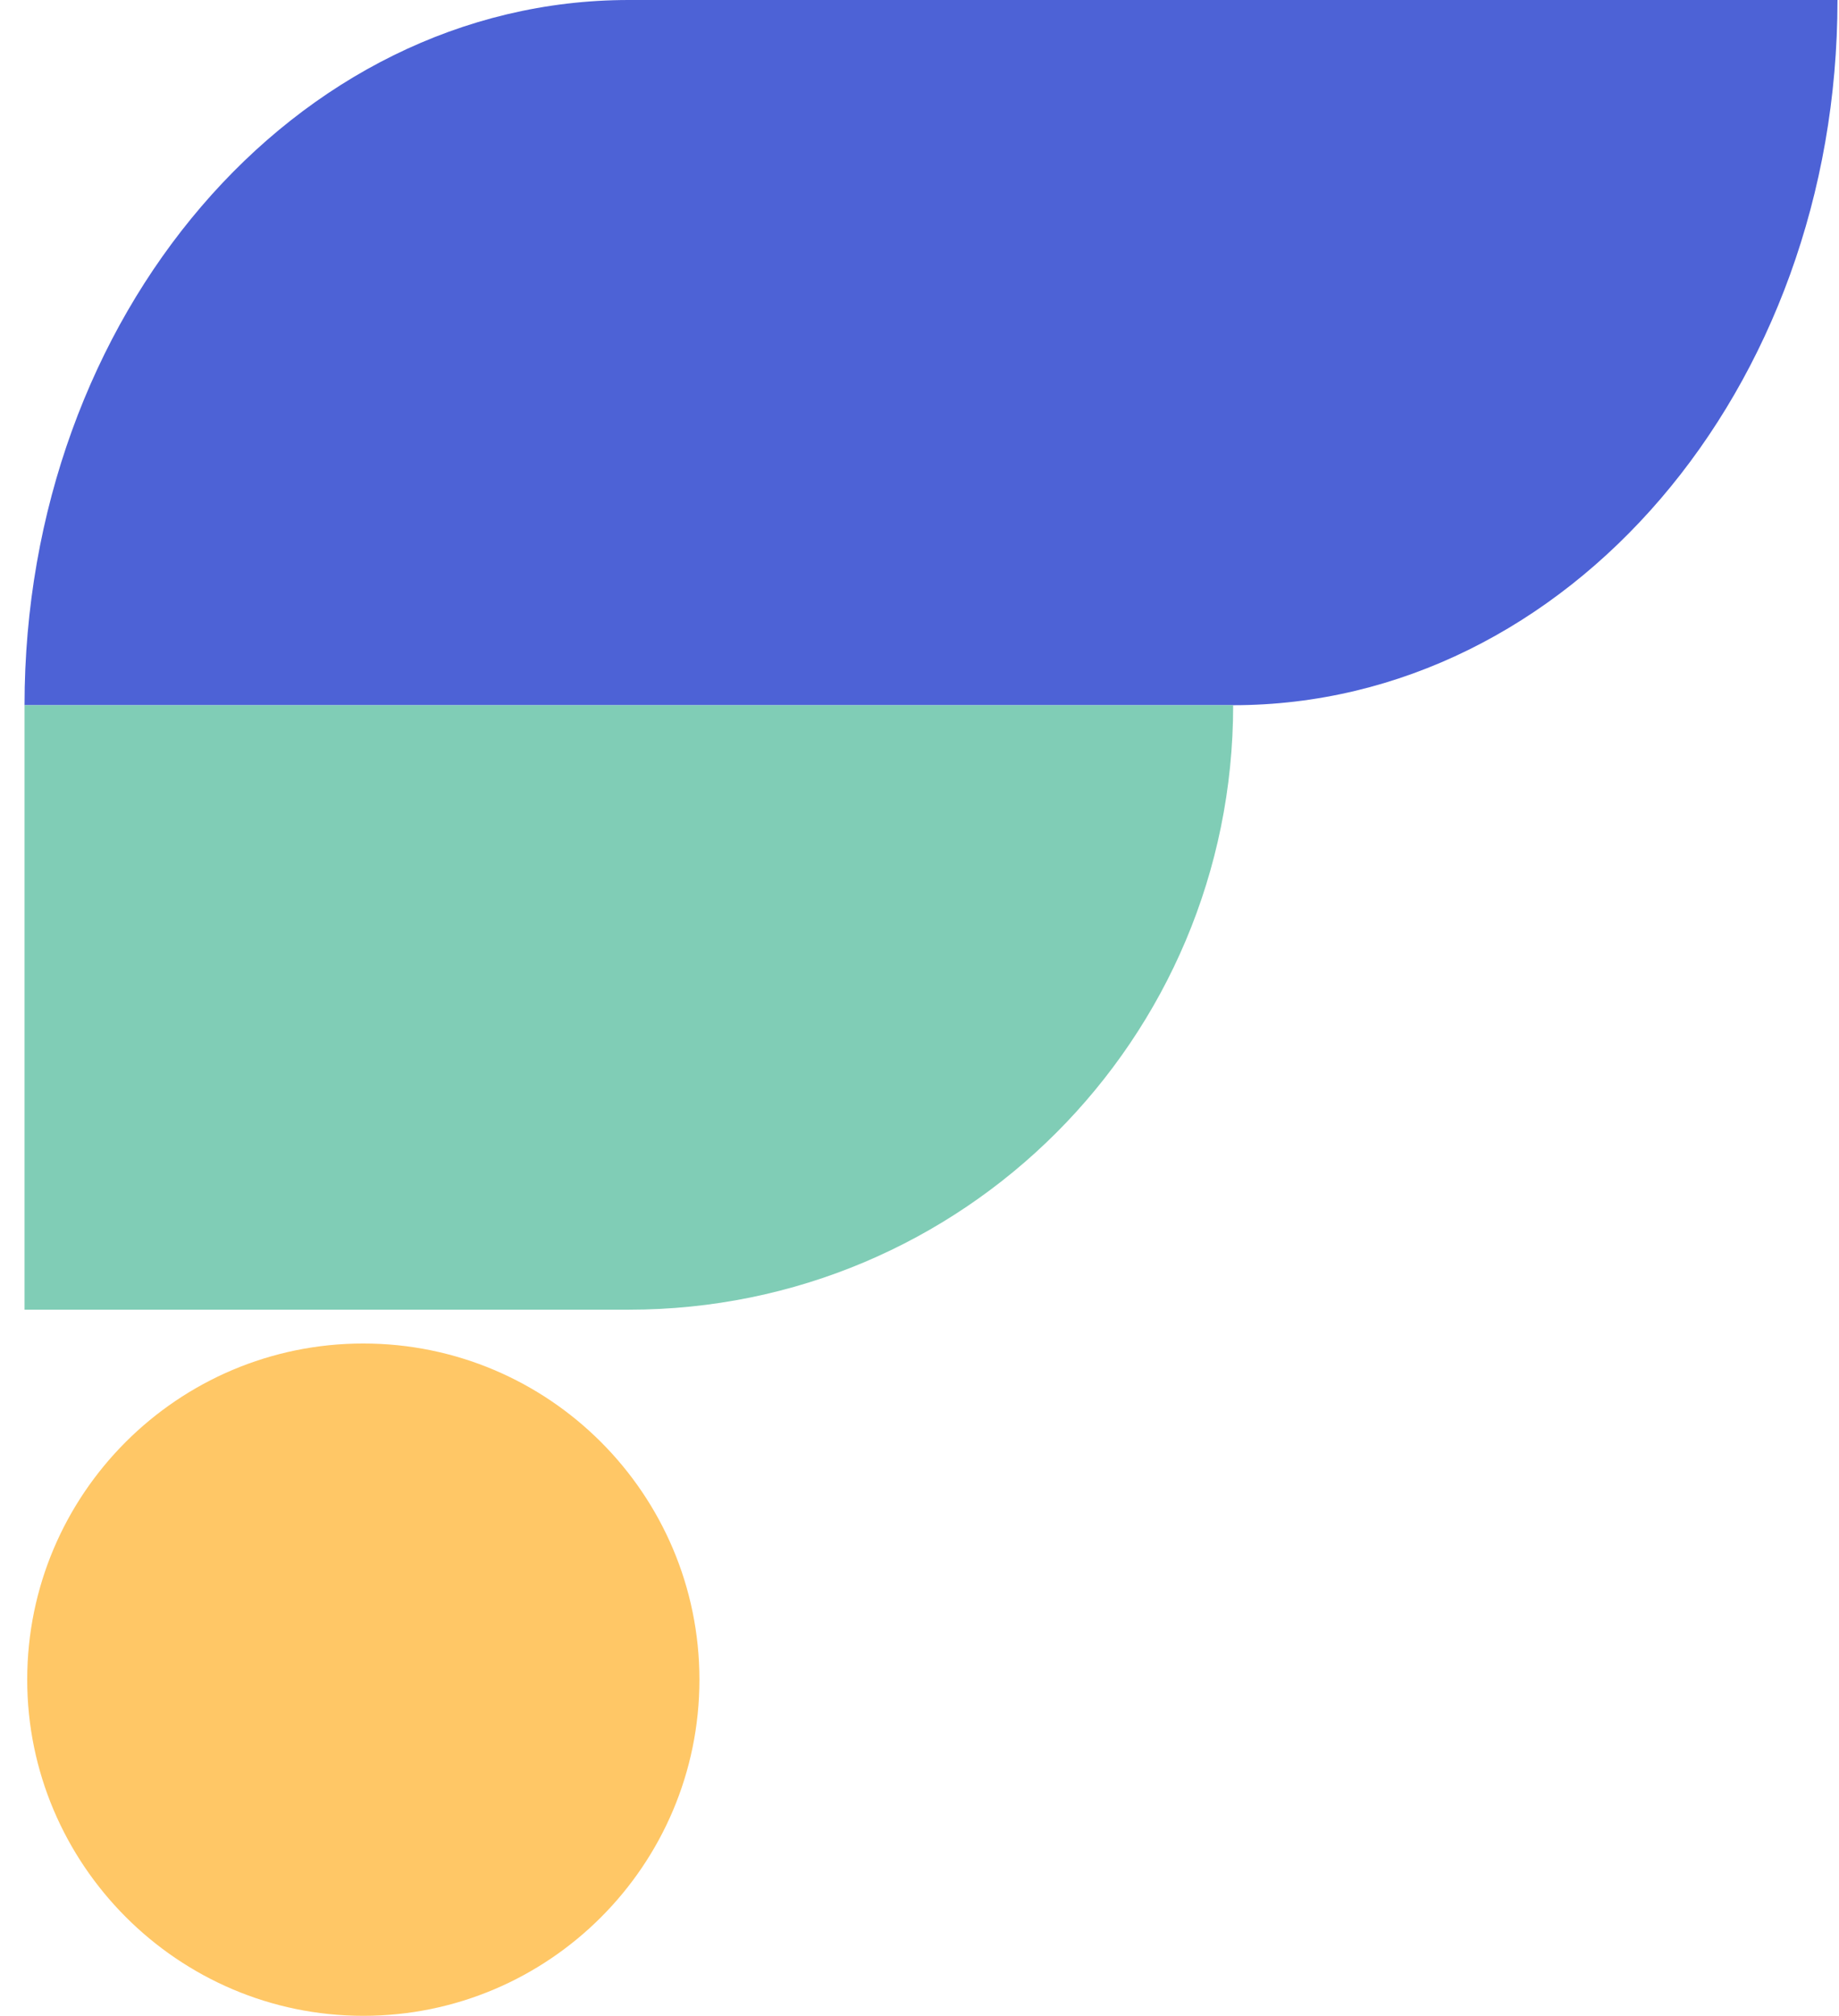
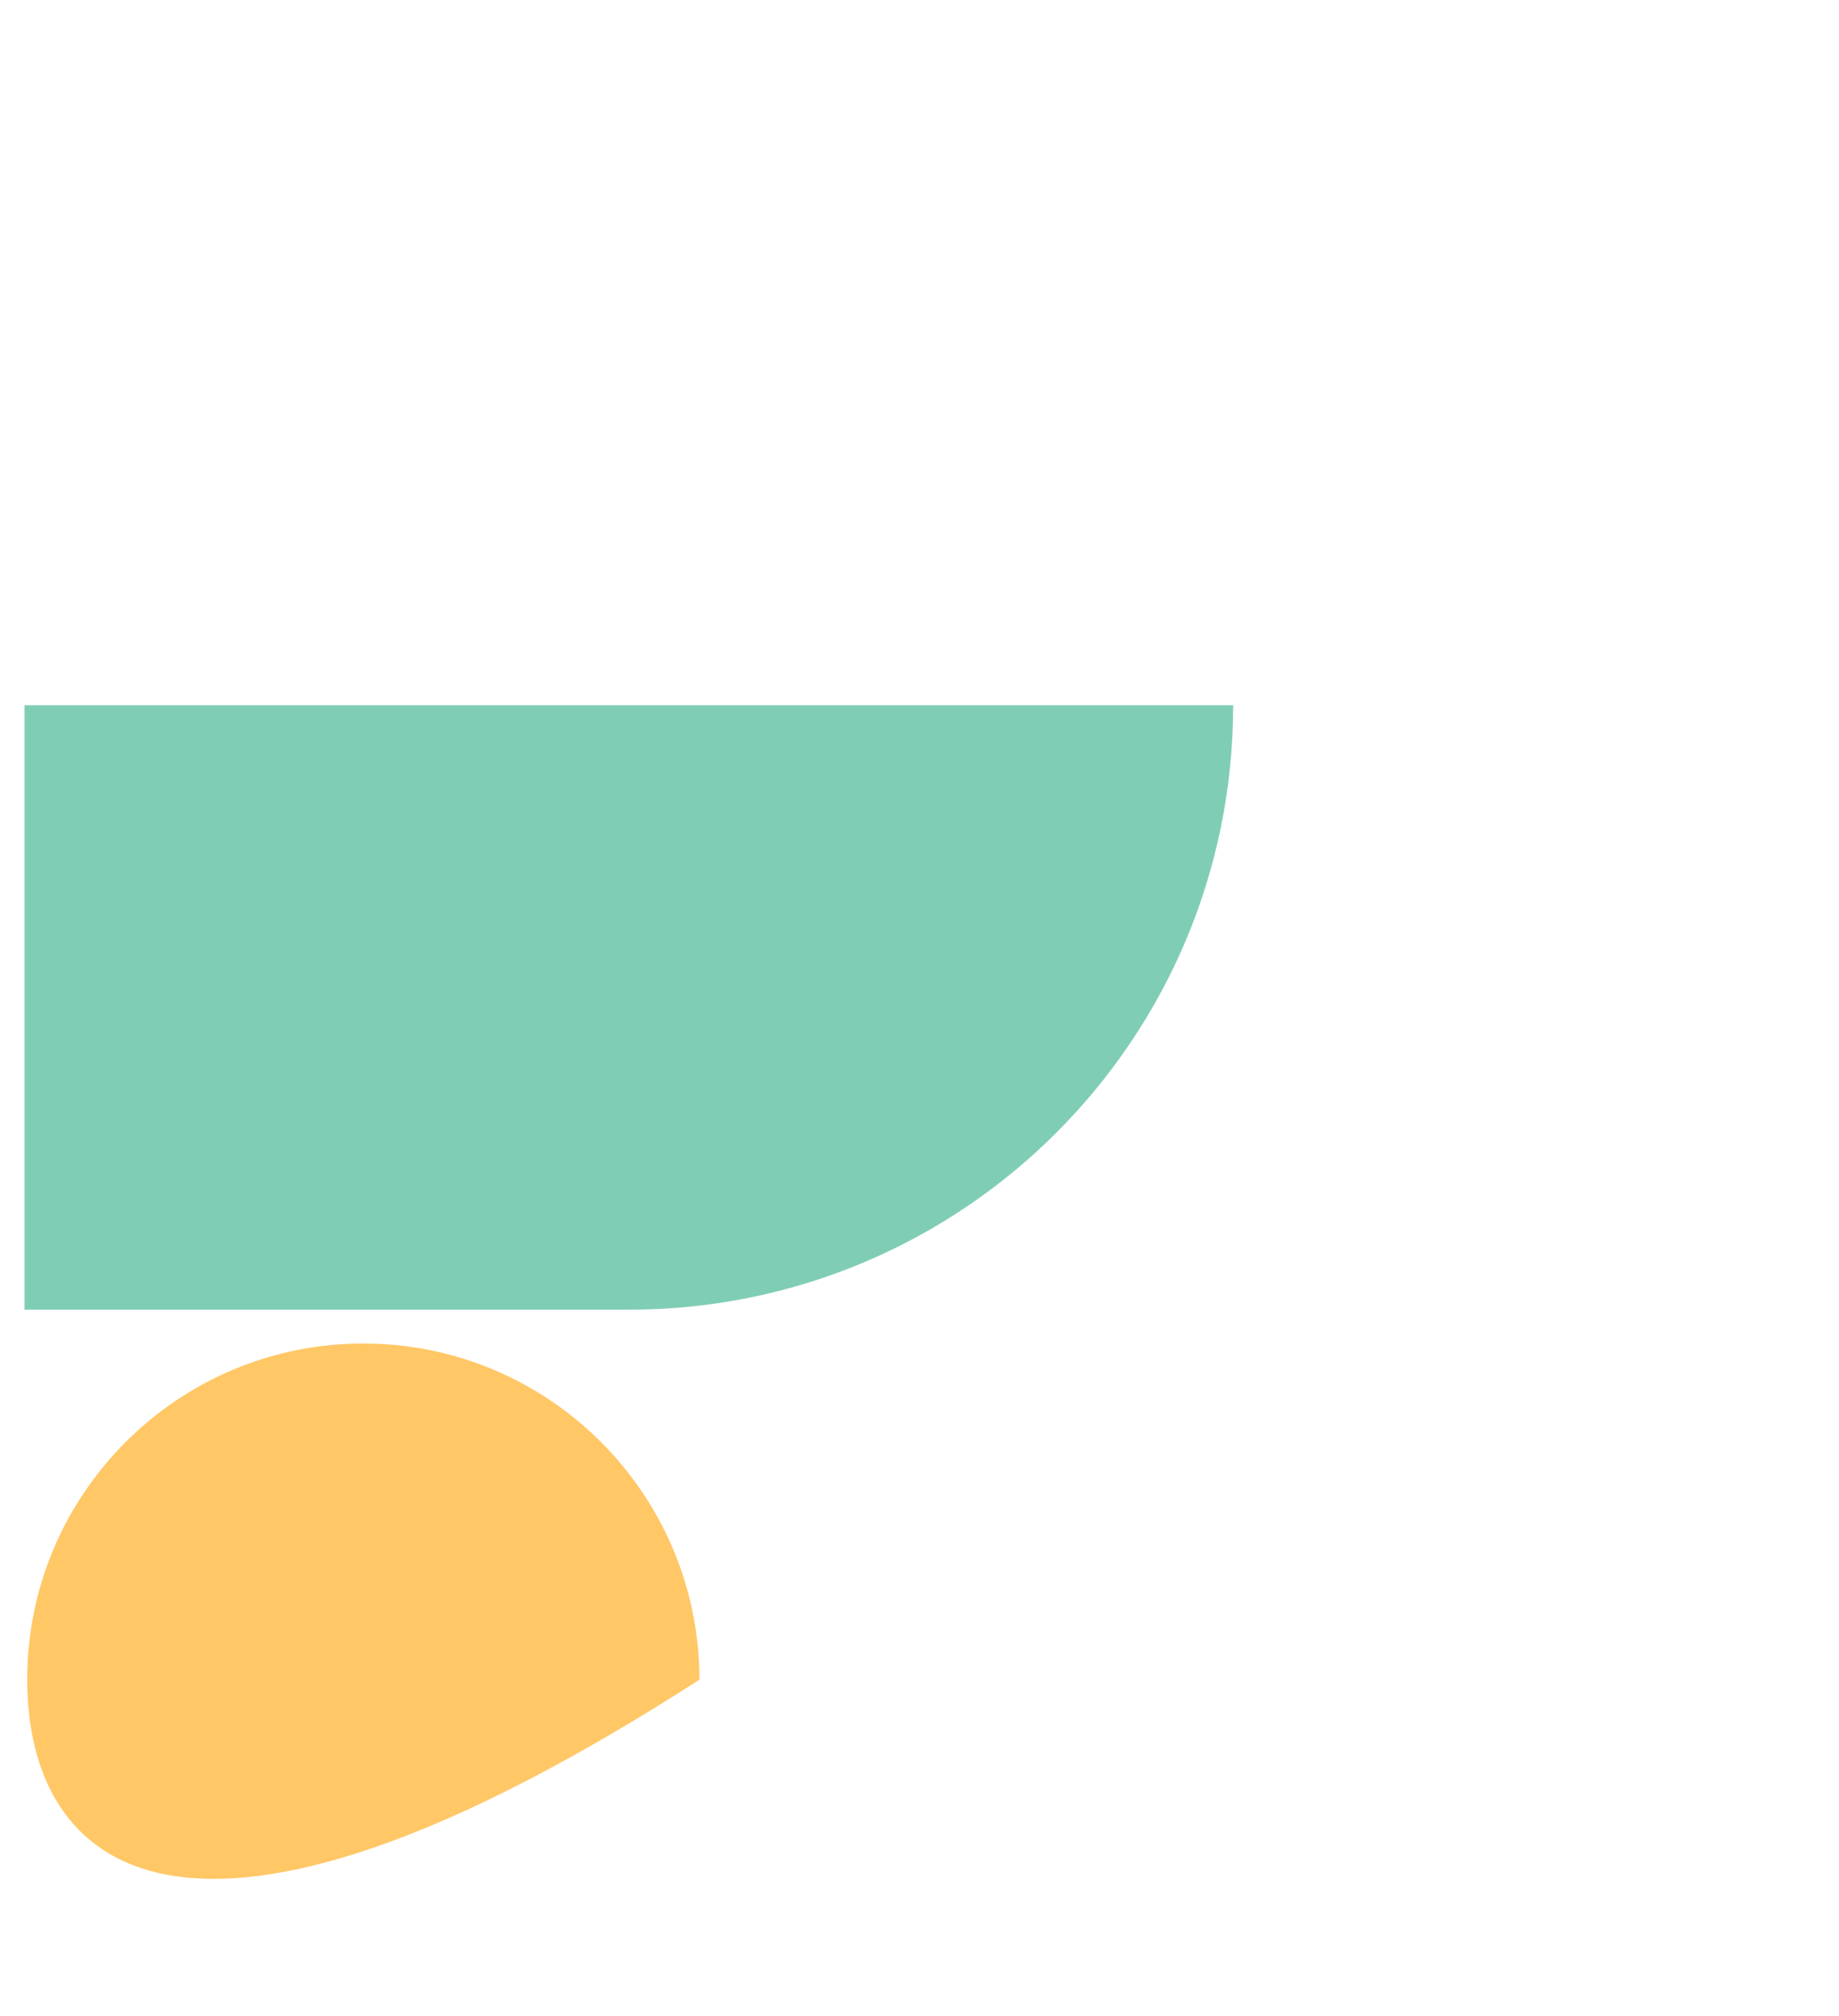
<svg xmlns="http://www.w3.org/2000/svg" fill="none" viewBox="0 0 73 80" height="80" width="73">
-   <path fill="#4D62D6" d="M0.974 27.987C0.974 12.515 11.701 0 24.962 0H72.94C72.94 15.473 62.213 27.987 48.951 27.987H0.974Z" />
-   <path fill="#FFC766" d="M1.08 66.66C1.08 59.297 7.057 53.319 14.422 53.319C21.786 53.319 27.764 59.297 27.764 66.66C27.764 74.023 21.786 80.001 14.422 80.001C7.057 80.001 1.08 73.98 1.08 66.66Z" />
+   <path fill="#FFC766" d="M1.08 66.66C1.08 59.297 7.057 53.319 14.422 53.319C21.786 53.319 27.764 59.297 27.764 66.66C7.057 80.001 1.08 73.98 1.08 66.66Z" />
  <path fill="#80CDB6" d="M0.974 27.988H48.951C48.951 41.25 38.224 51.977 24.962 51.977H0.974V27.988Z" />
</svg>